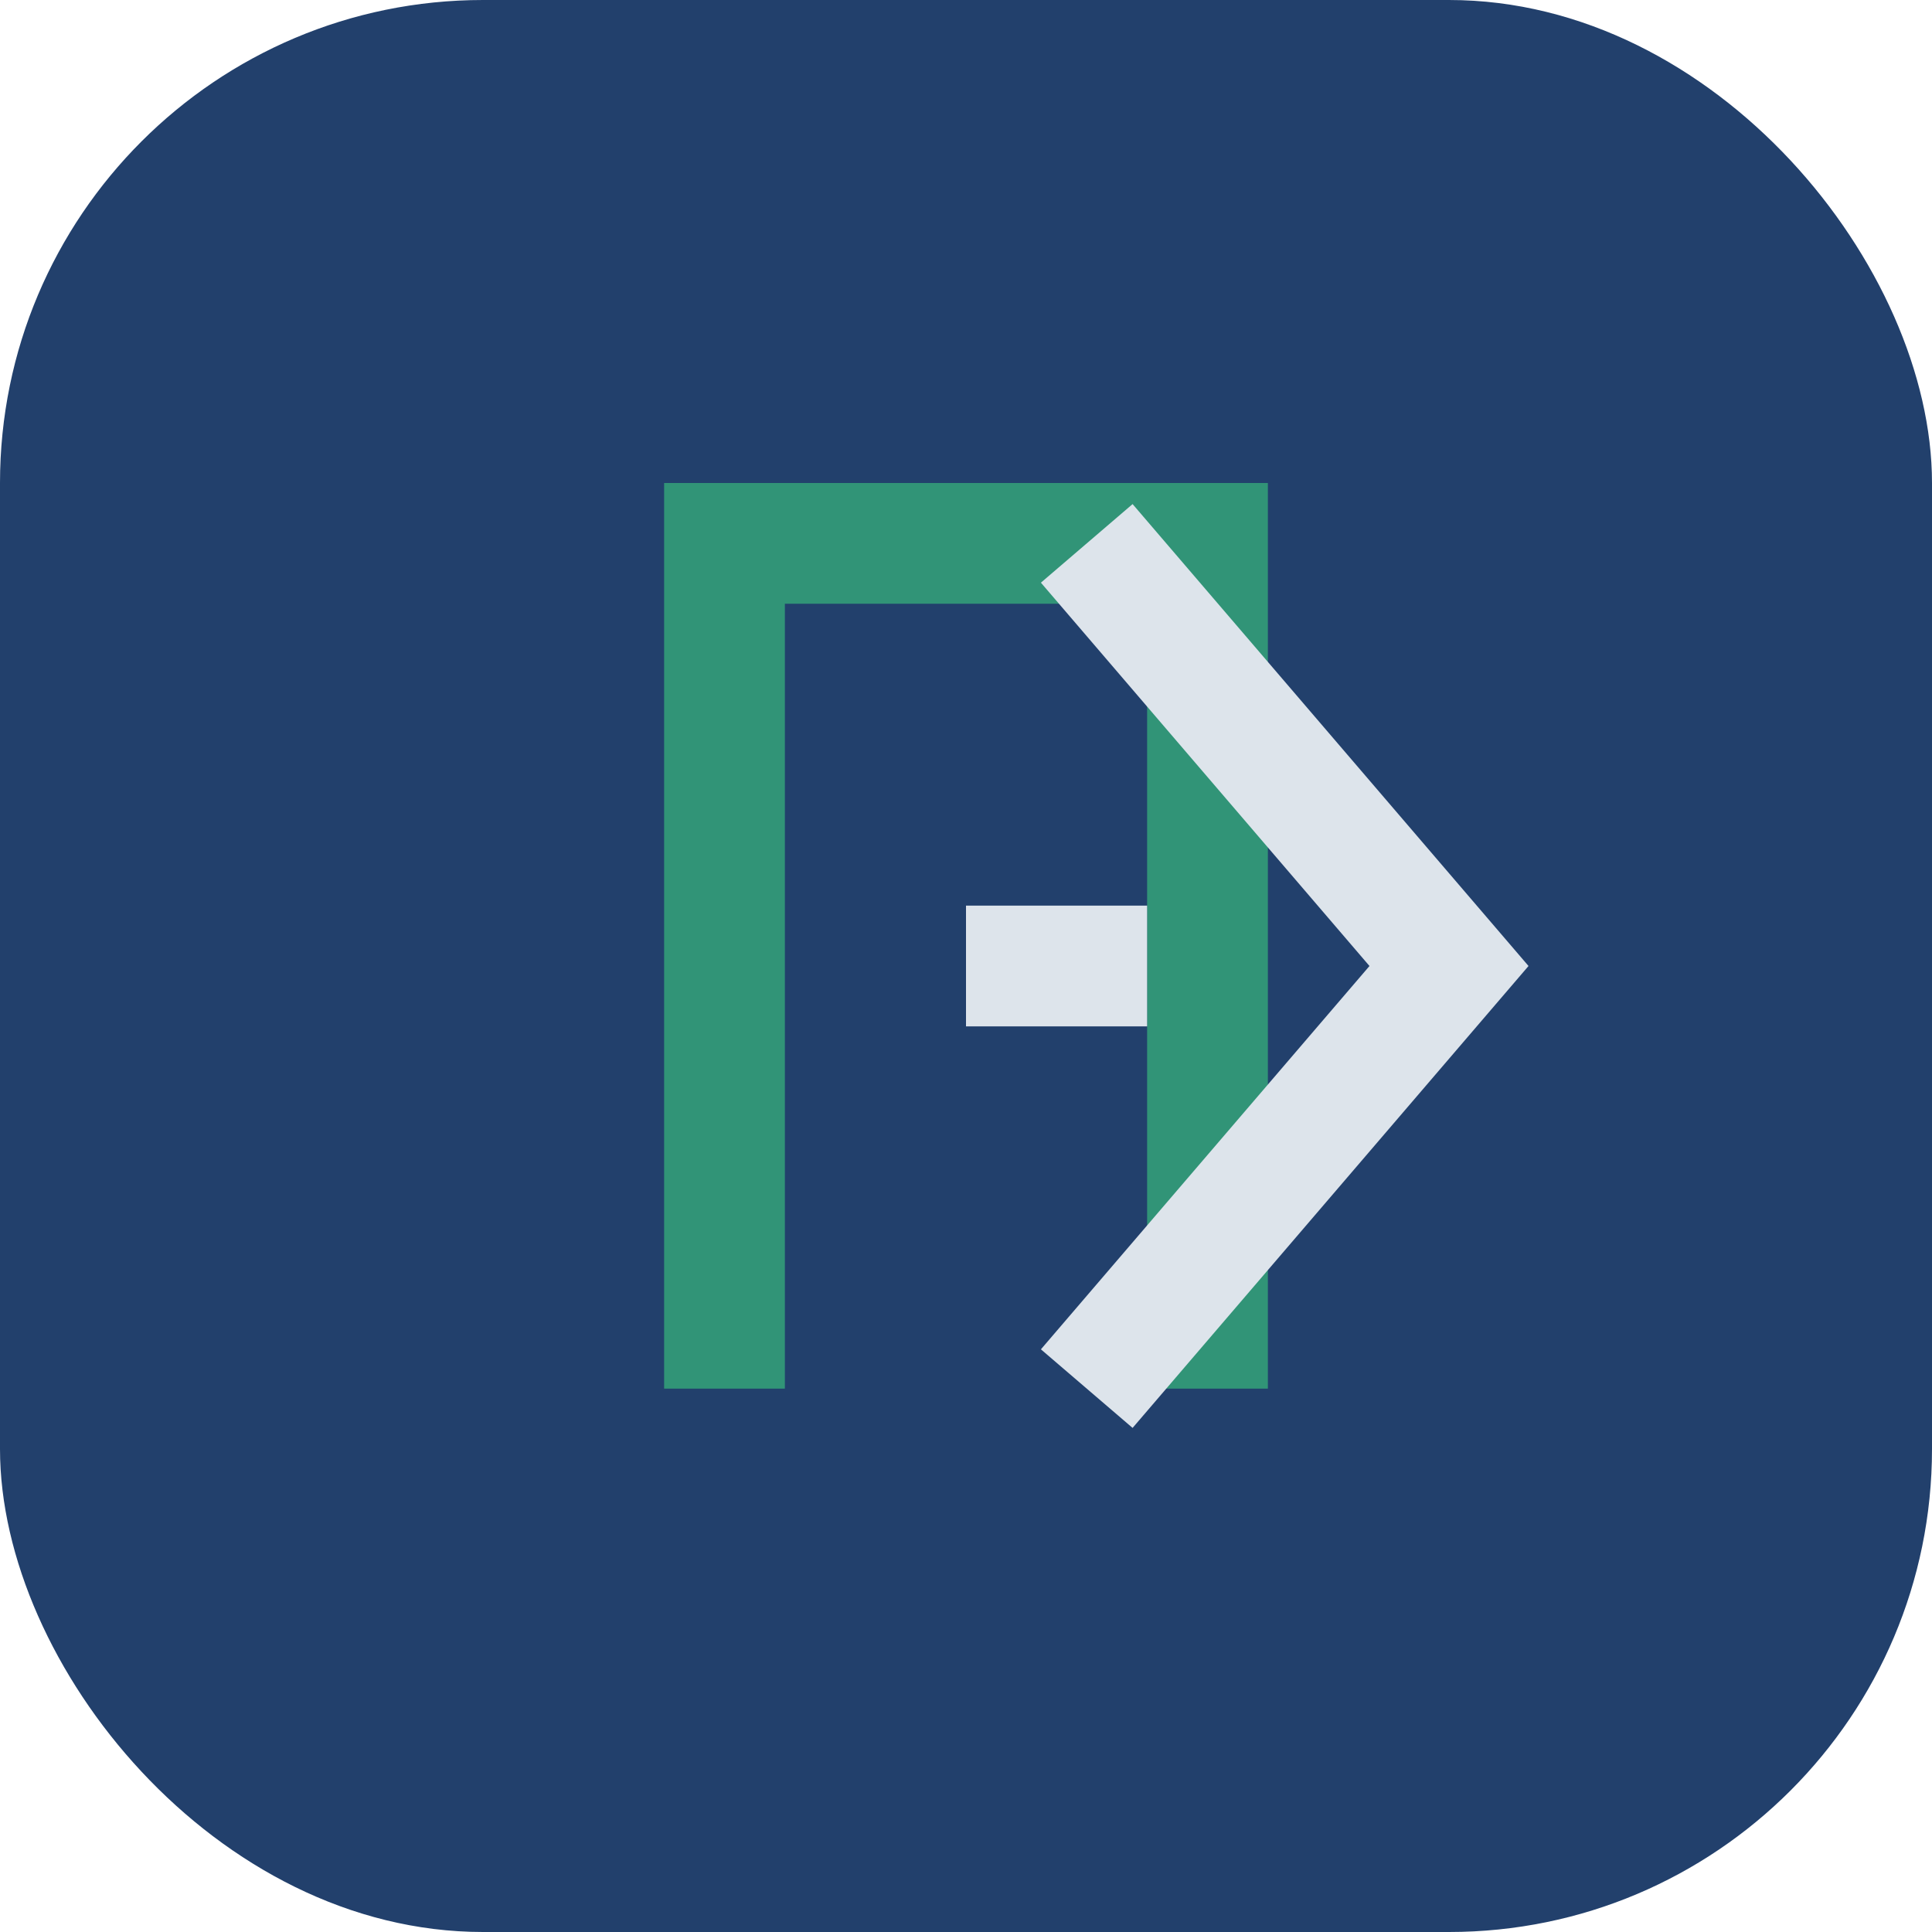
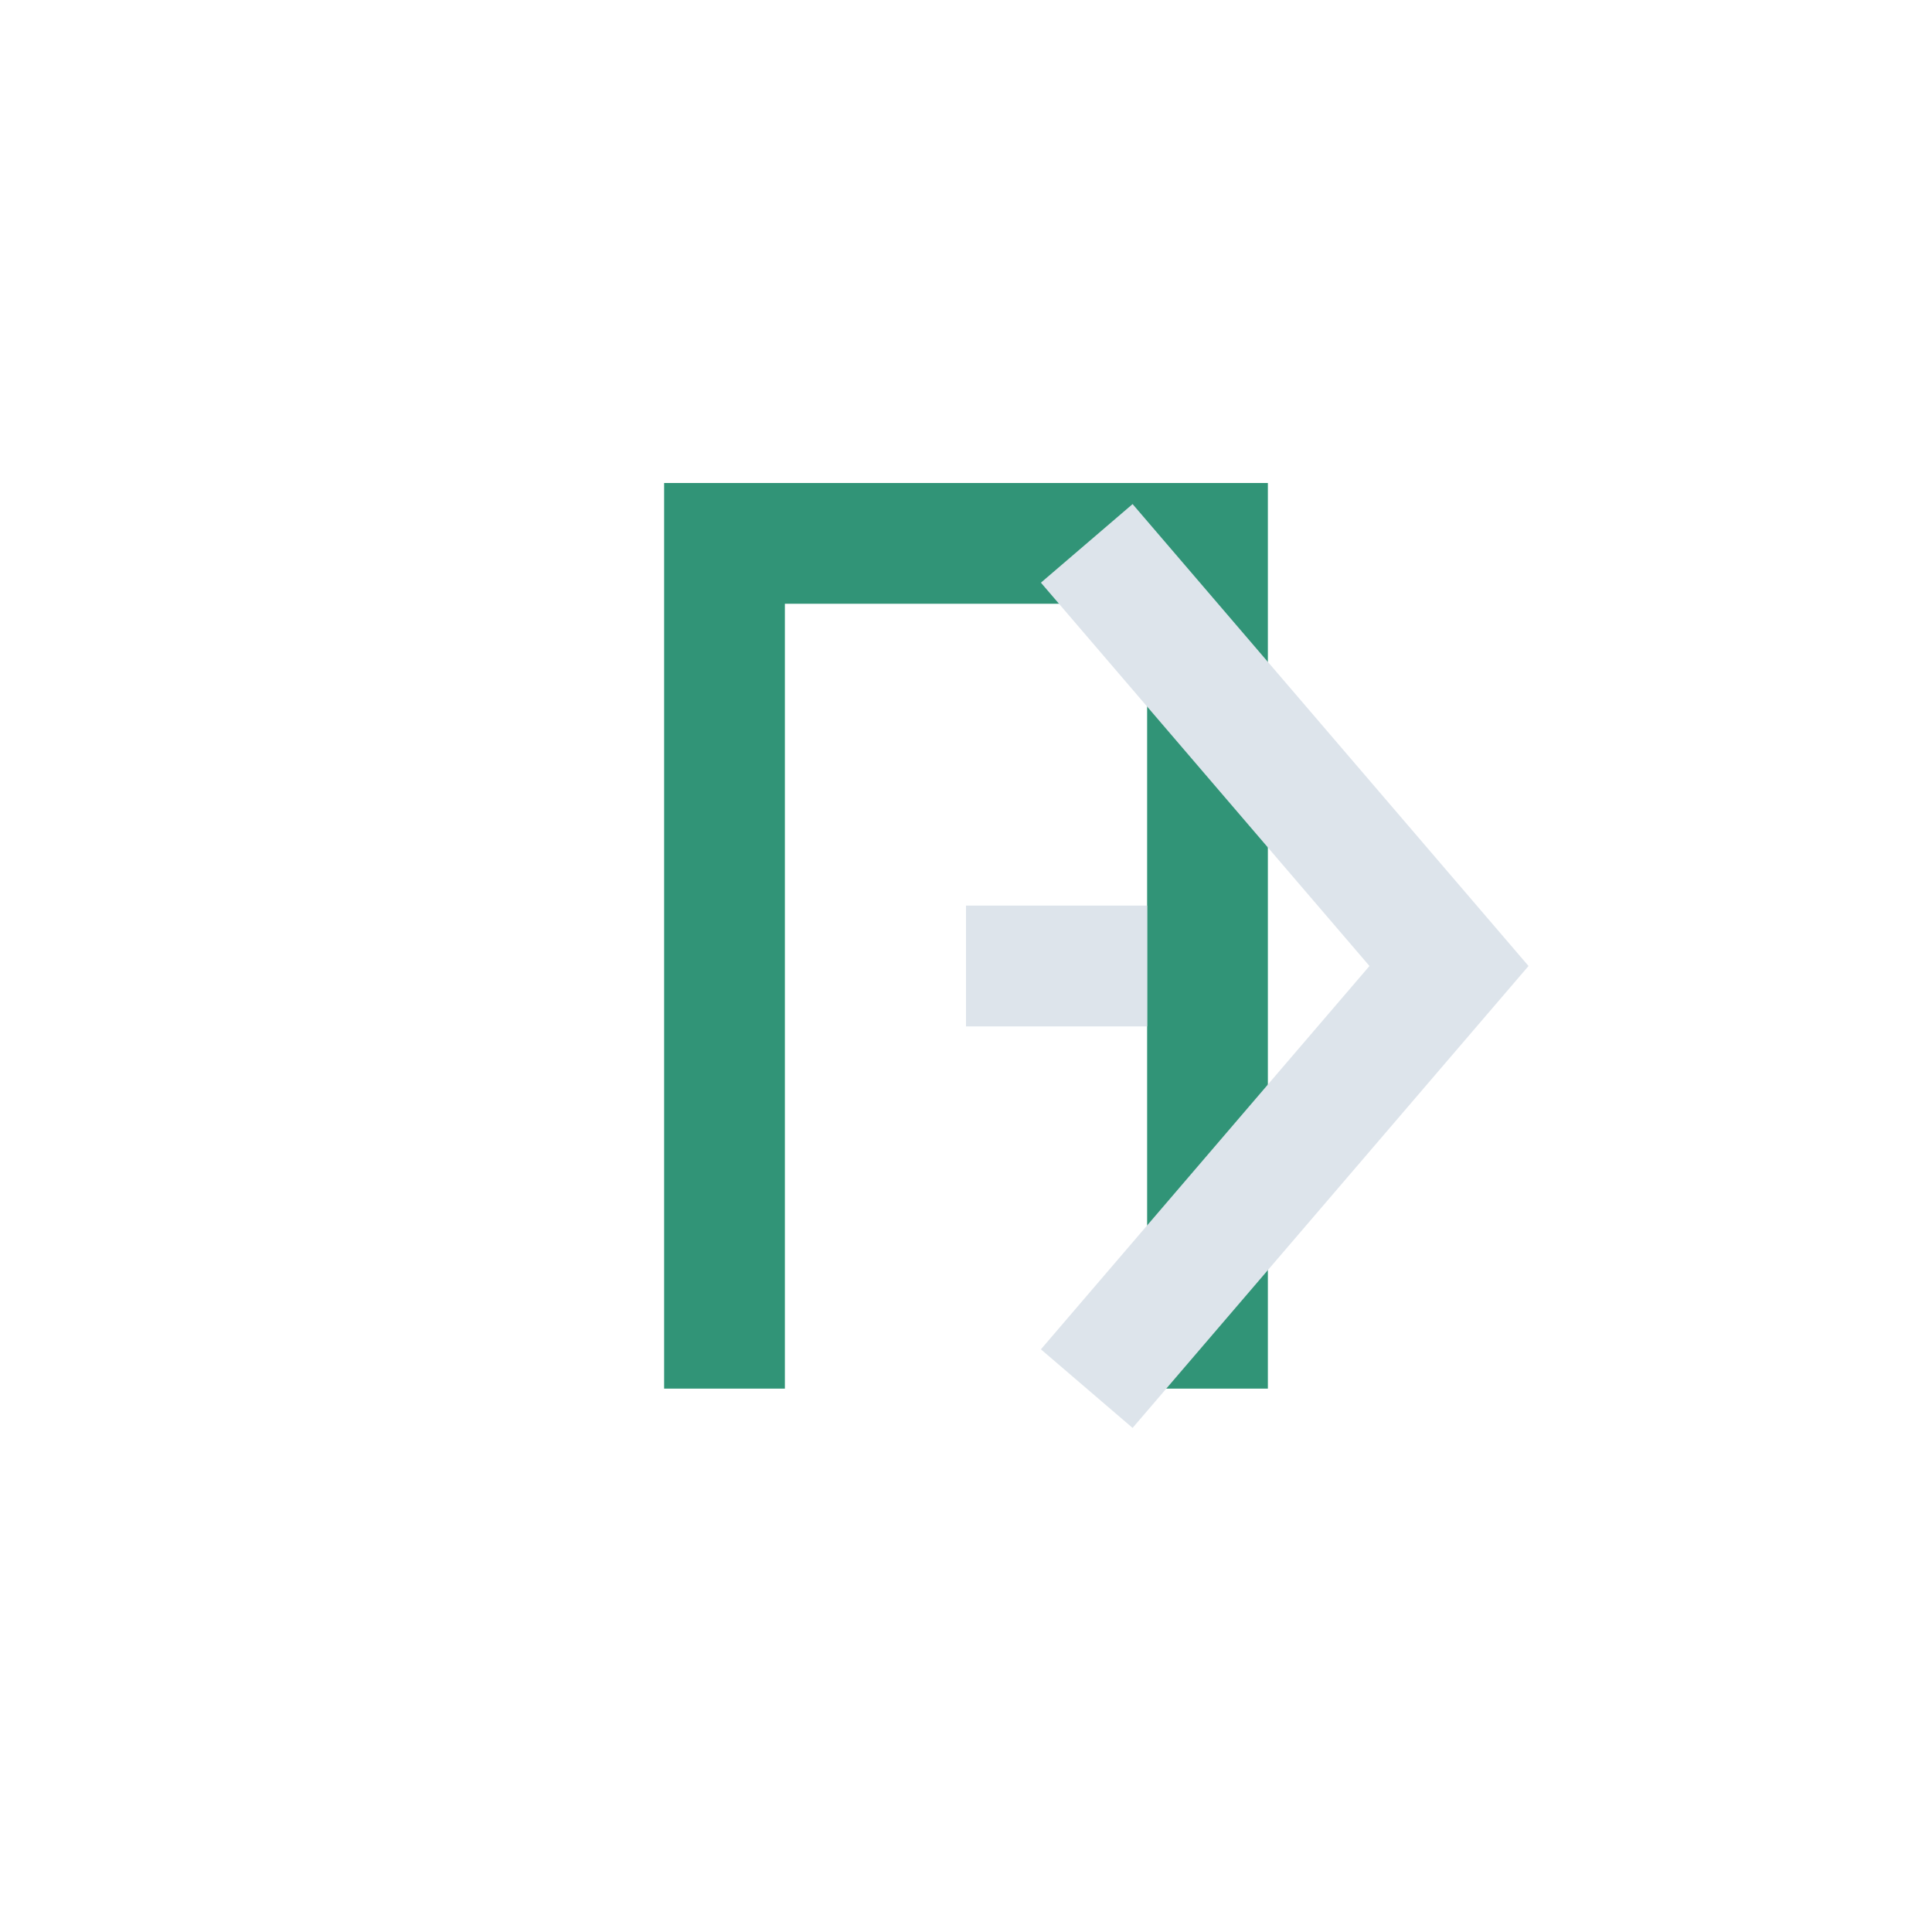
<svg xmlns="http://www.w3.org/2000/svg" width="32" height="32" viewBox="0 0 32 32">
-   <rect width="32" height="32" rx="8" fill="#22406C" />
  <path d="M12 23V9h8v14" stroke="#319477" stroke-width="2" fill="none" />
  <path d="M16 16h3M18 9l6 7-6 7" stroke="#DDE4EB" stroke-width="2" fill="none" />
</svg>